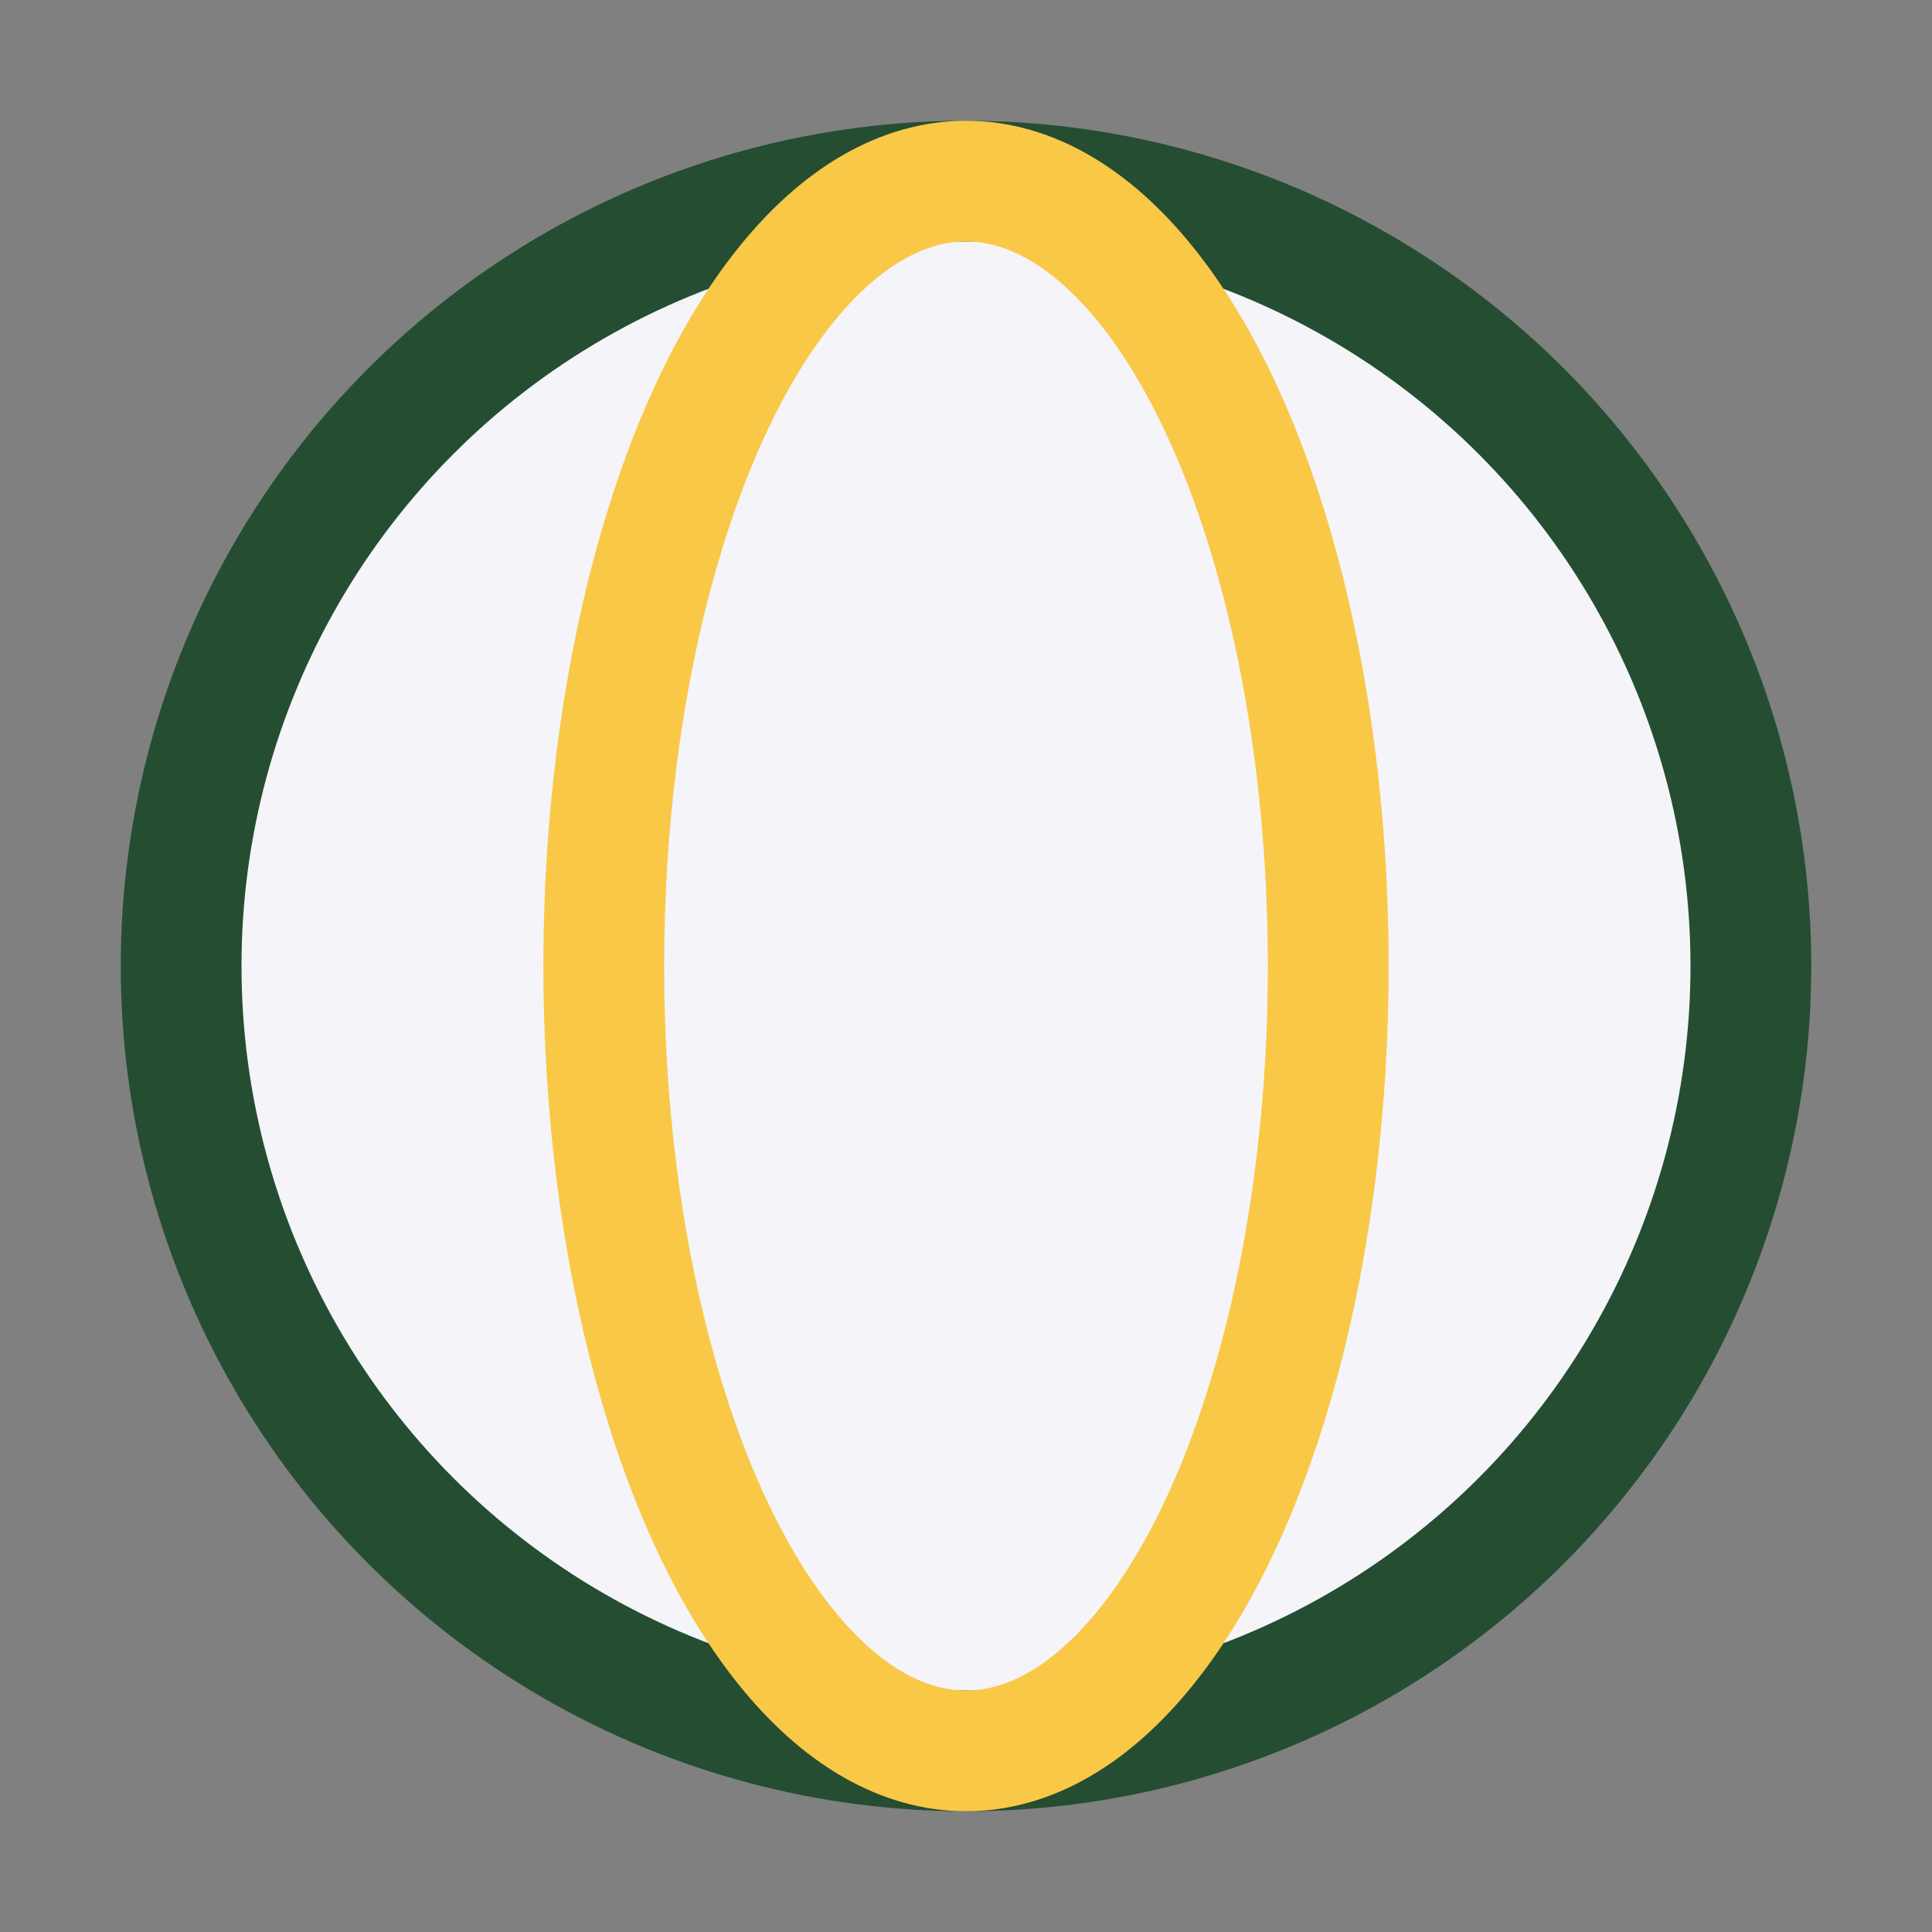
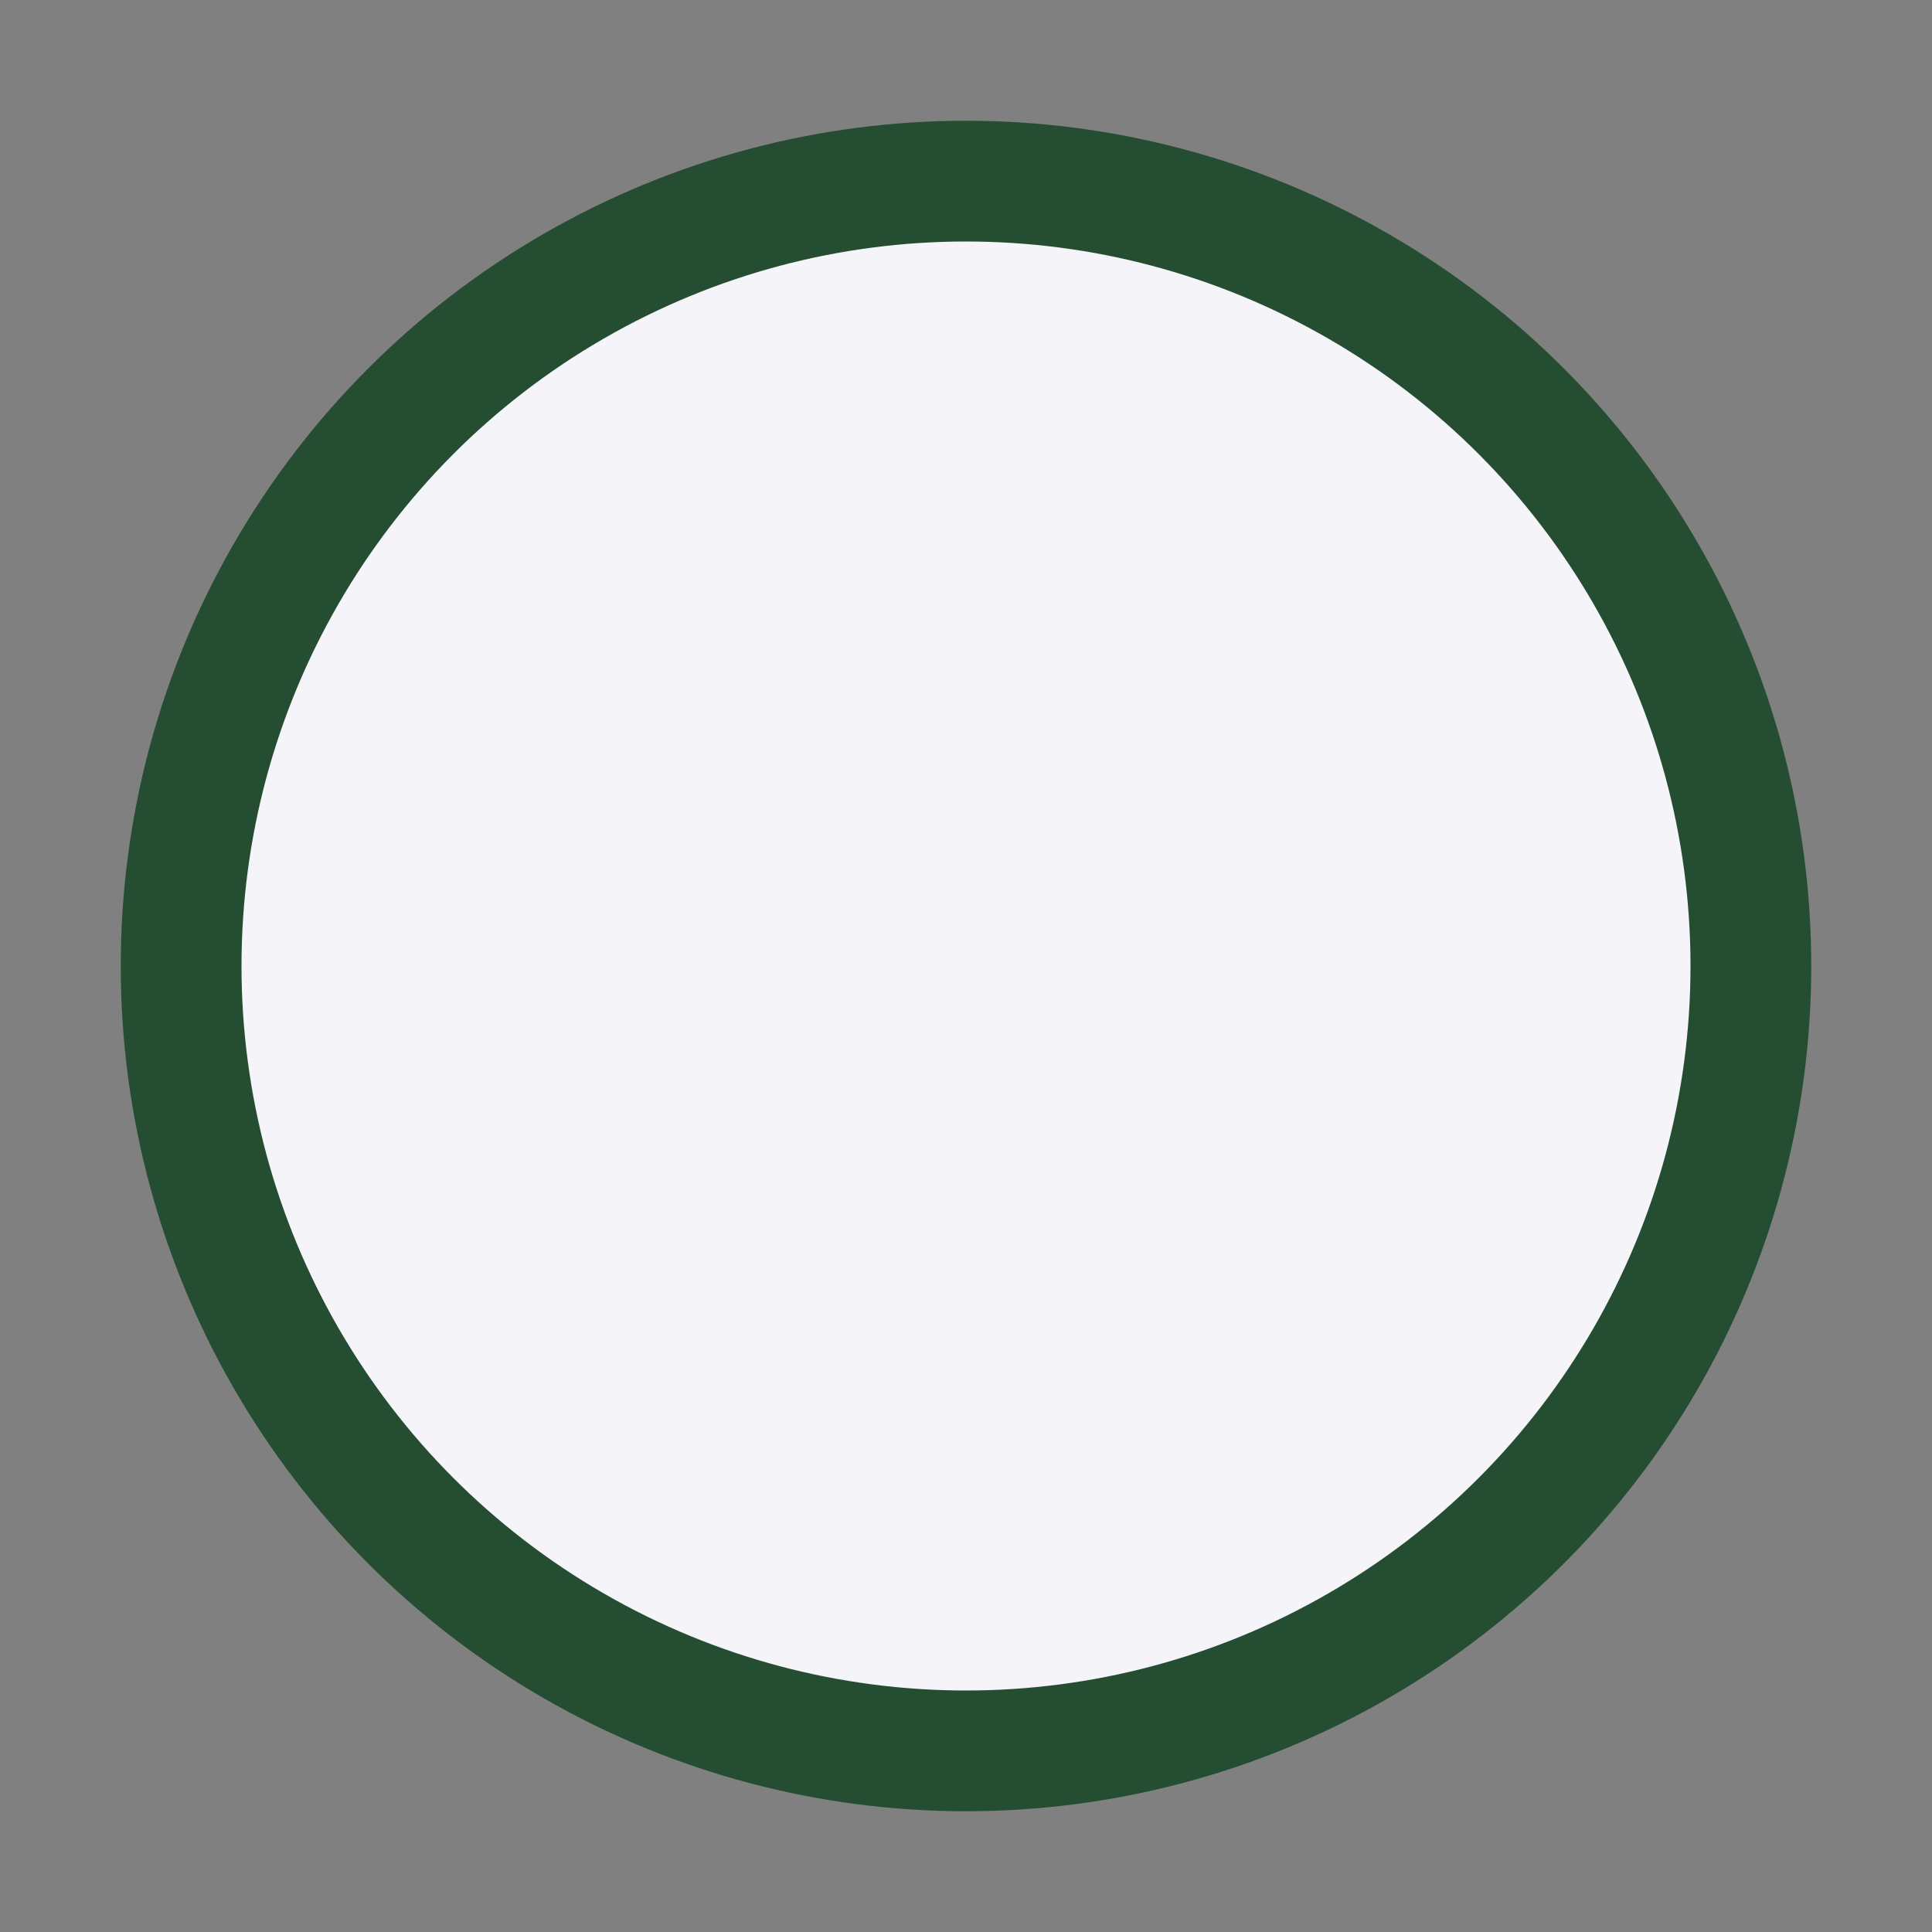
<svg xmlns="http://www.w3.org/2000/svg" width="32" height="32" viewBox="0 0 32 32">
  <rect x="0" y="0" width="32" height="32" fill="#808080" stroke="none" />
  <circle cx="16" cy="16" r="13" stroke="#254D32" stroke-width="2" fill="#F4F4F9" />
-   <ellipse cx="16" cy="16" rx="6" ry="13" stroke="#F9C846" stroke-width="2" fill="none" />
</svg>